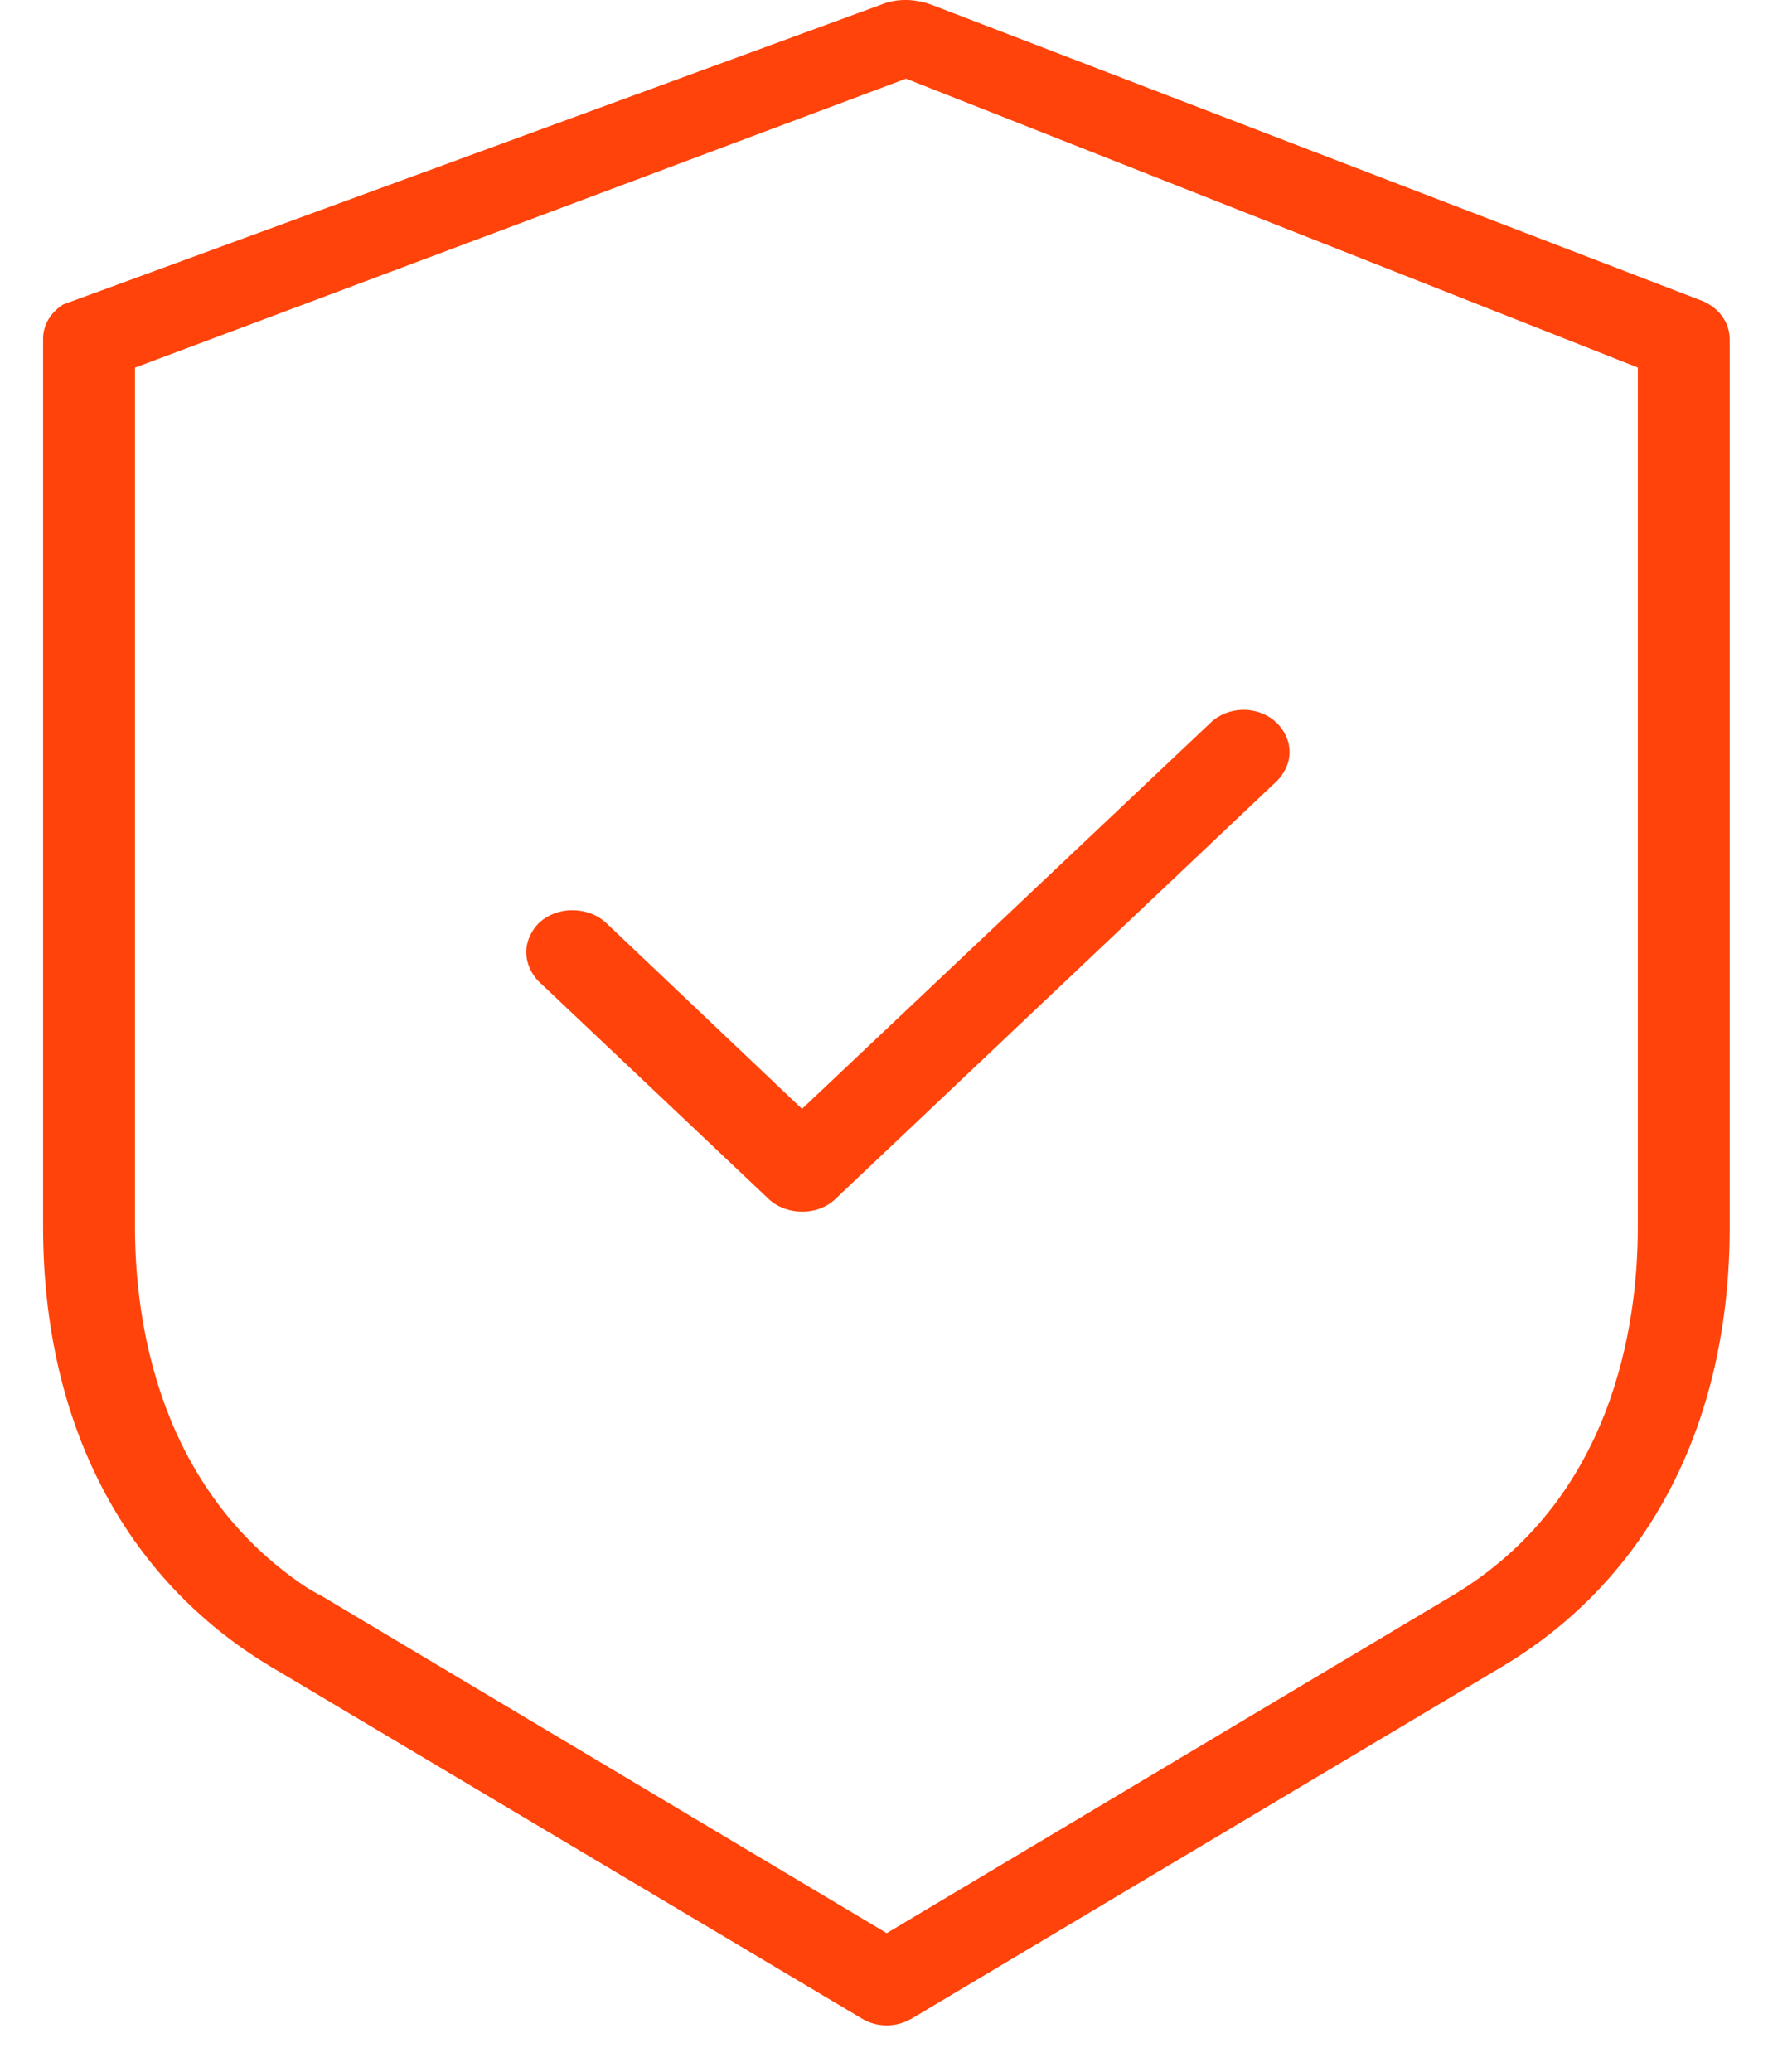
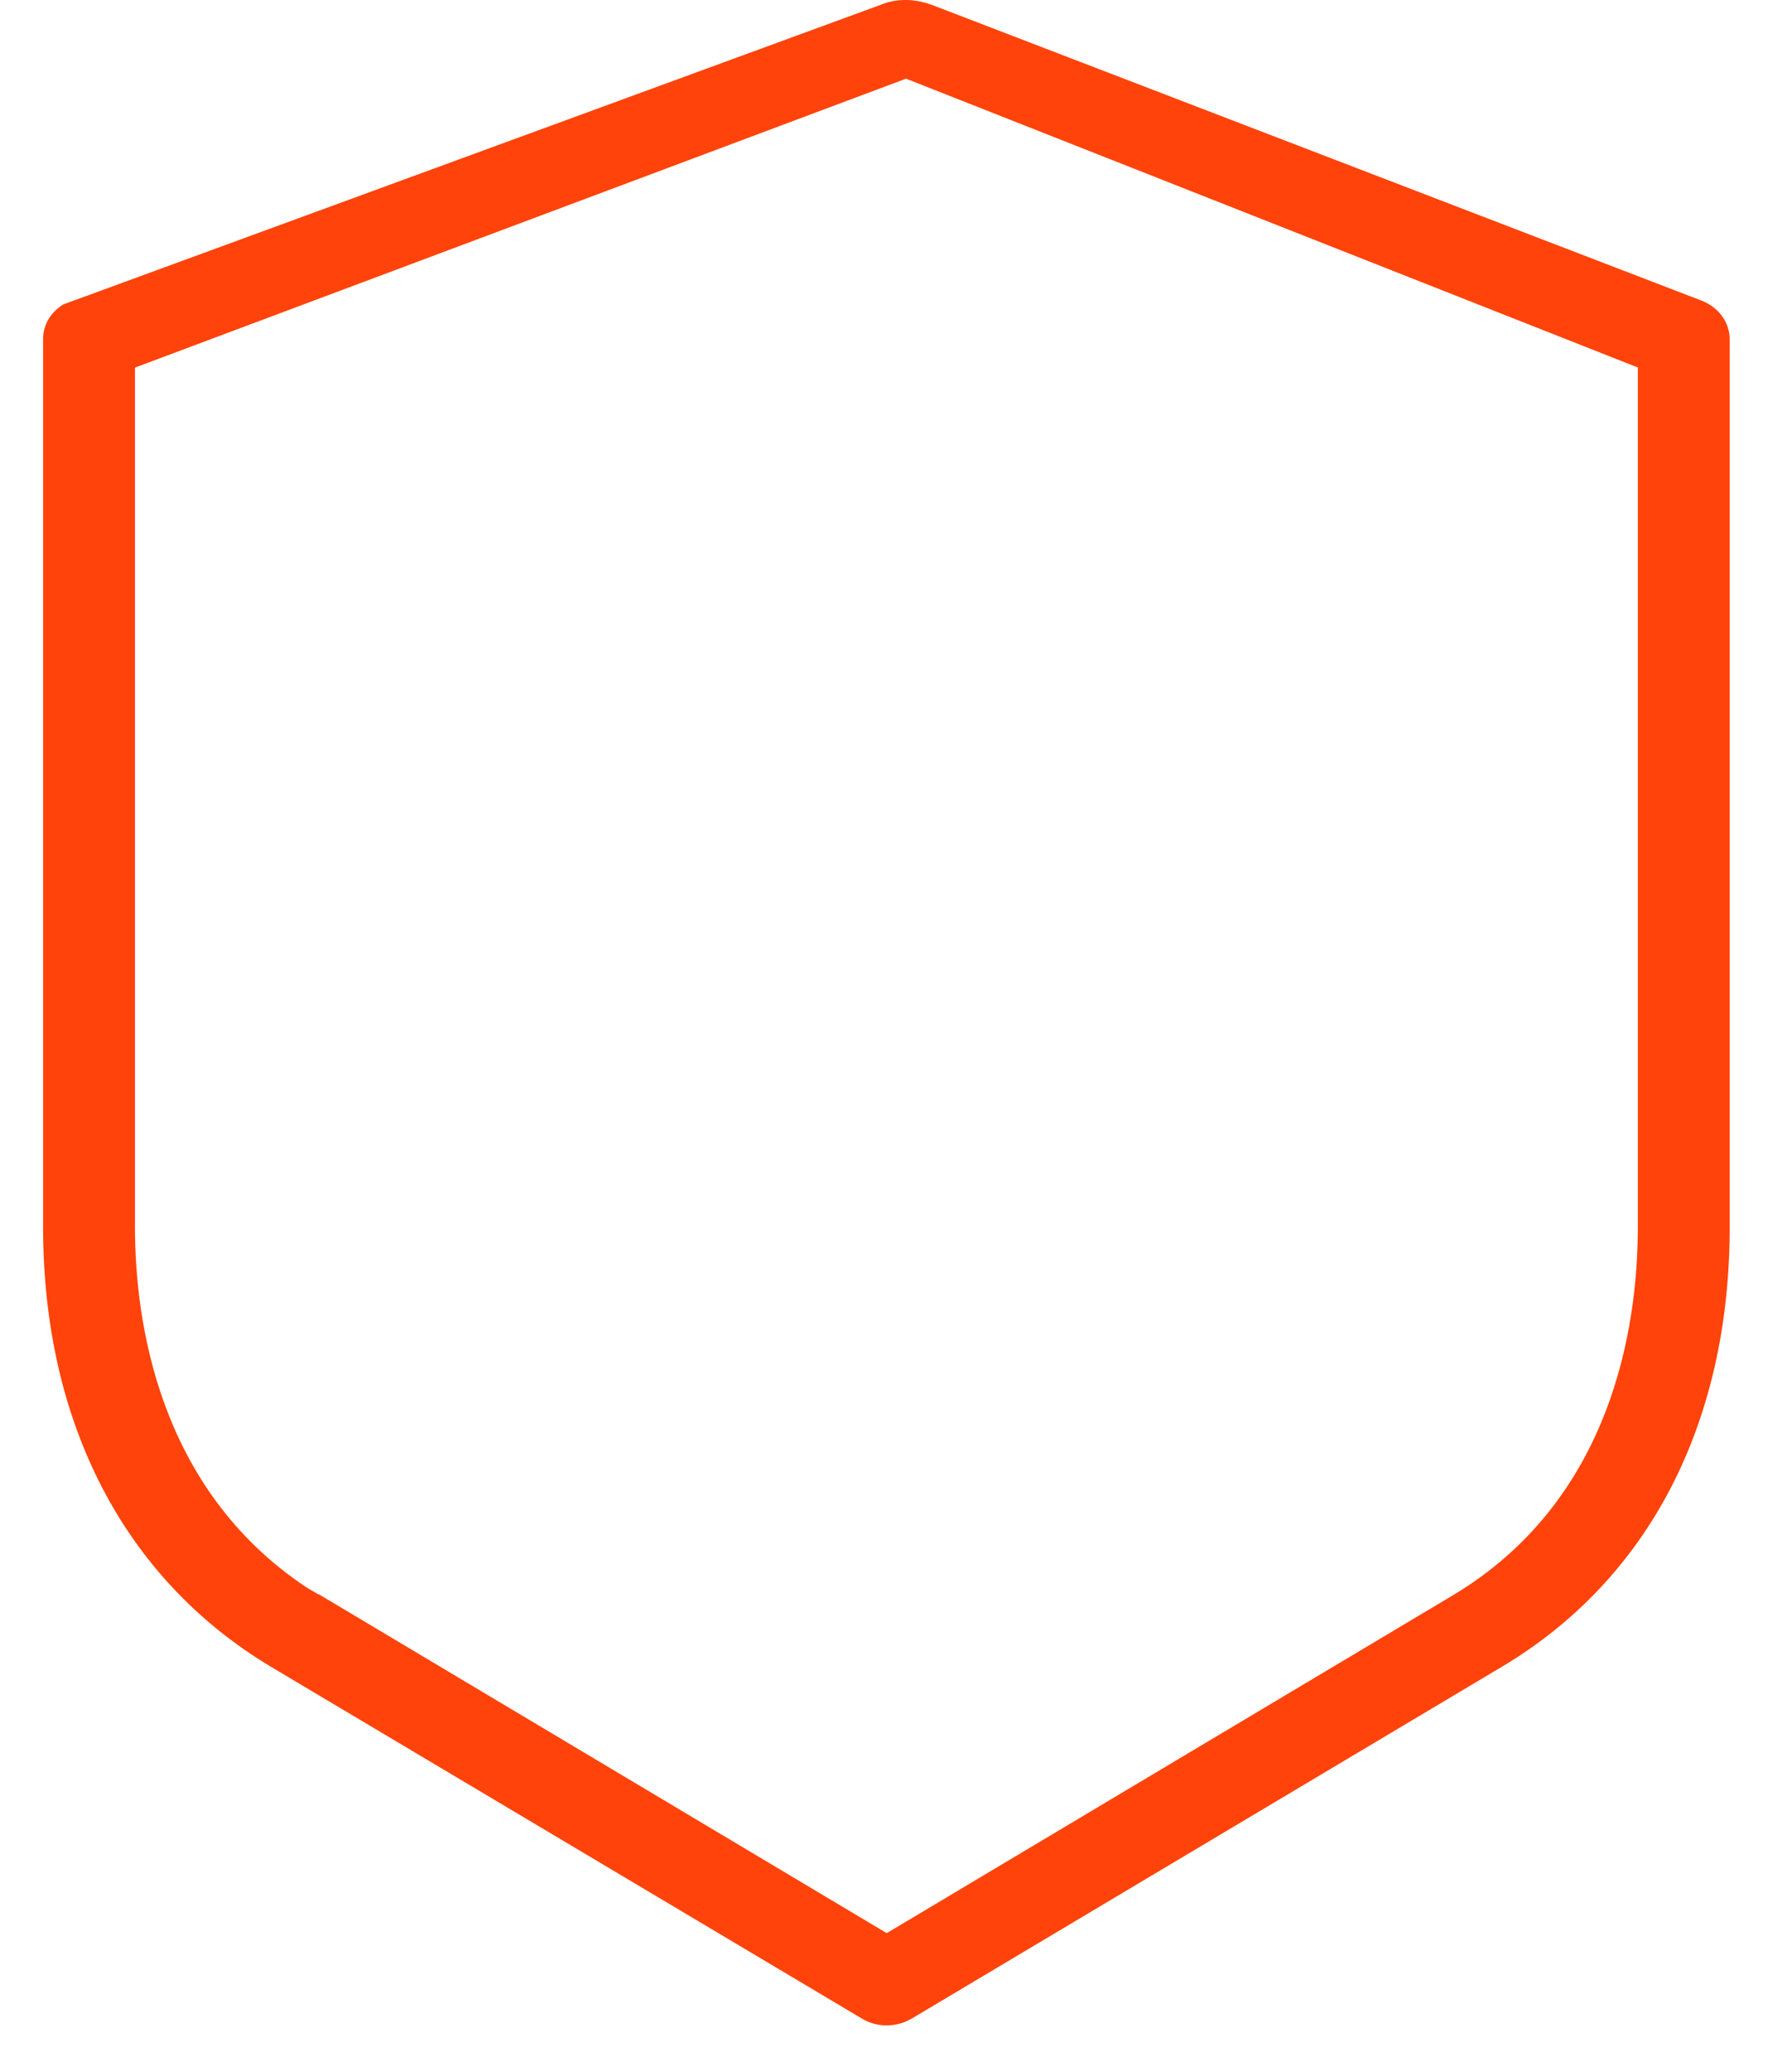
<svg xmlns="http://www.w3.org/2000/svg" width="35" height="41" viewBox="0 0 35 41" fill="none">
-   <path fill-rule="evenodd" clip-rule="evenodd" d="M23.966 14.302C24.301 13.984 24.841 13.965 25.202 14.243L25.271 14.303L25.276 14.306C25.422 14.453 25.528 14.652 25.528 14.883C25.528 15.114 25.422 15.312 25.276 15.458L25.271 15.463L16.53 23.736C16.352 23.905 16.111 23.98 15.883 23.98C15.654 23.98 15.413 23.905 15.229 23.741L15.225 23.736L10.676 19.434L10.67 19.43C10.519 19.278 10.418 19.065 10.418 18.841C10.418 18.627 10.521 18.414 10.67 18.265L10.68 18.256L10.753 18.196C10.929 18.068 11.138 18.014 11.328 18.014C11.528 18.014 11.738 18.067 11.916 18.196L11.99 18.256L11.995 18.261L15.877 21.945L23.966 14.302ZM10.705 19.035C10.708 19.042 10.712 19.049 10.715 19.055C10.701 19.022 10.688 18.988 10.681 18.953L10.705 19.035ZM10.729 18.605C10.725 18.611 10.723 18.618 10.72 18.624C10.735 18.592 10.752 18.561 10.773 18.531L10.729 18.605ZM25.235 15.079C25.247 15.051 25.259 15.023 25.266 14.993L25.267 14.983C25.259 15.016 25.248 15.048 25.235 15.079Z" fill="#FF430A" />
  <path fill-rule="evenodd" clip-rule="evenodd" d="M17.44 0.093C17.727 -0.025 18.041 -0.023 18.319 0.055L18.438 0.093L18.441 0.094L33.684 5.949C34.012 6.077 34.242 6.367 34.242 6.719V24.283C34.242 28.149 32.655 31.249 29.722 32.992L18.054 39.946L17.933 40.007C17.648 40.126 17.32 40.108 17.056 39.945L5.373 32.992C2.454 31.249 0.853 28.149 0.853 24.283V6.705C0.853 6.431 1.001 6.192 1.225 6.043L1.25 6.026L1.277 6.016L17.44 0.093ZM2.672 7.275V24.283C2.672 26.155 3.136 29.465 6.065 31.414L6.299 31.552H6.312L6.371 31.587L17.554 38.258L28.738 31.586C31.932 29.691 32.423 26.224 32.423 24.283V7.273L17.936 1.557L2.672 7.275Z" fill="#FF430A" />
</svg>